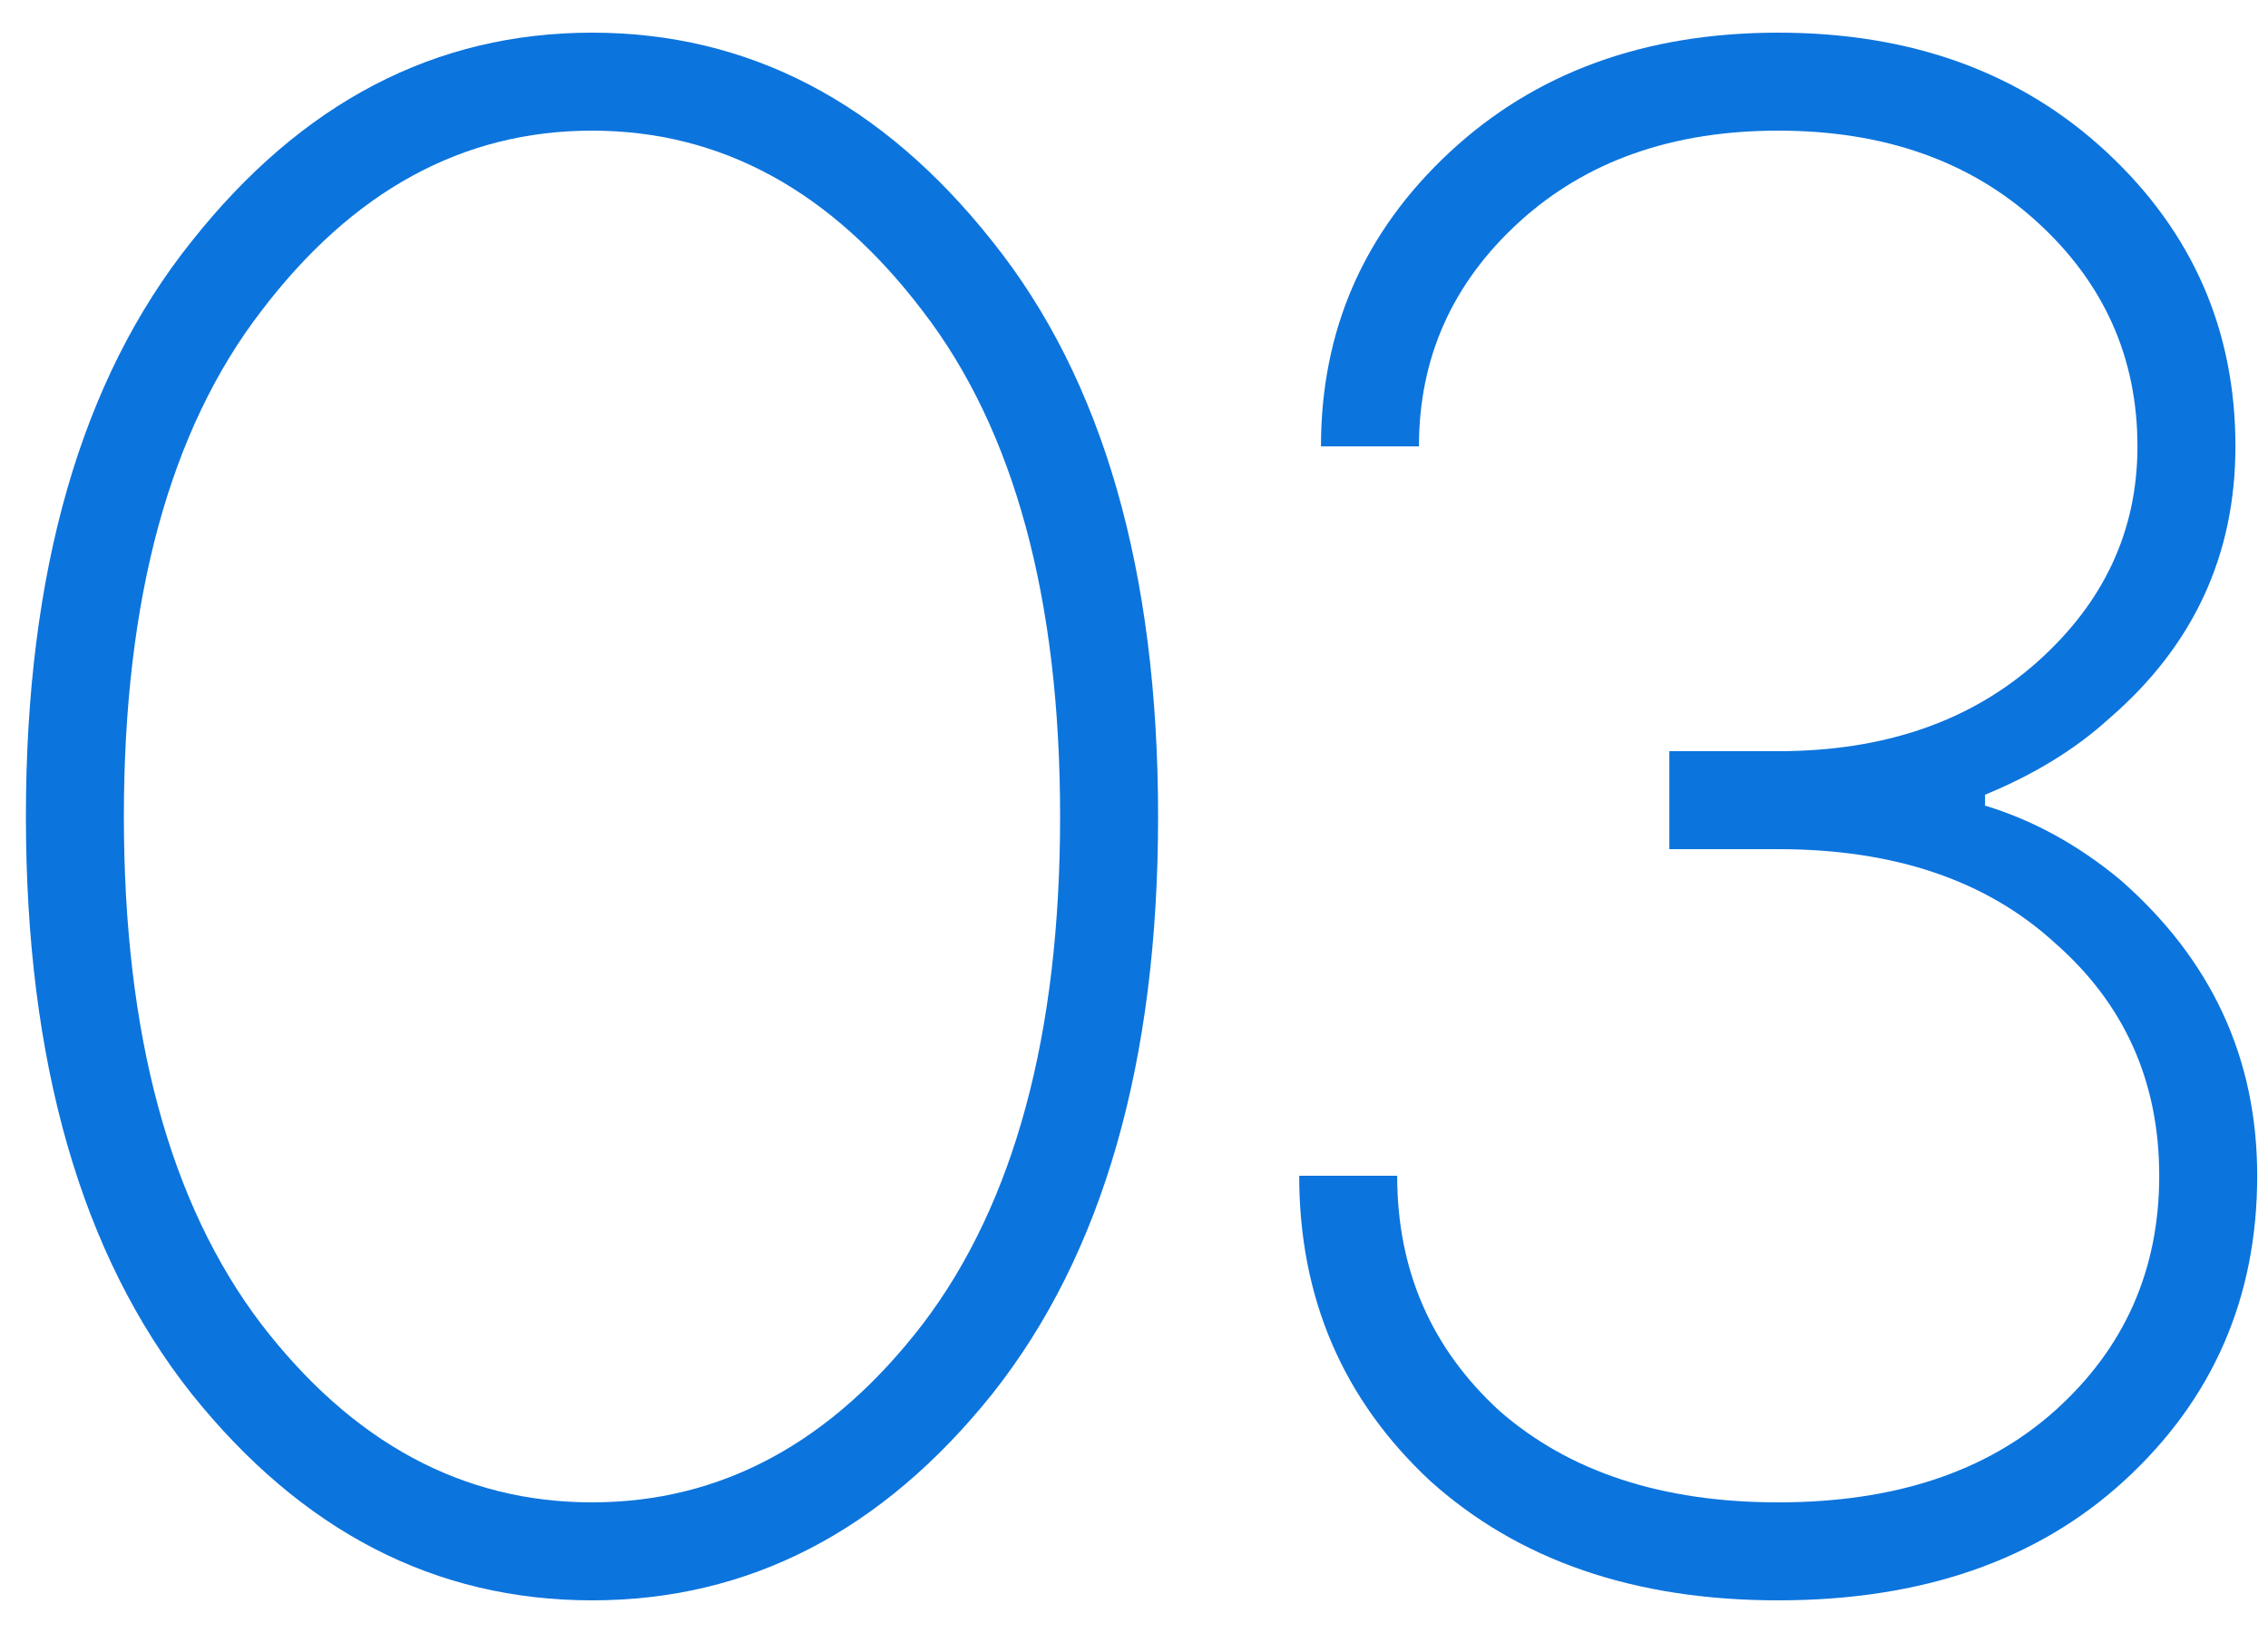
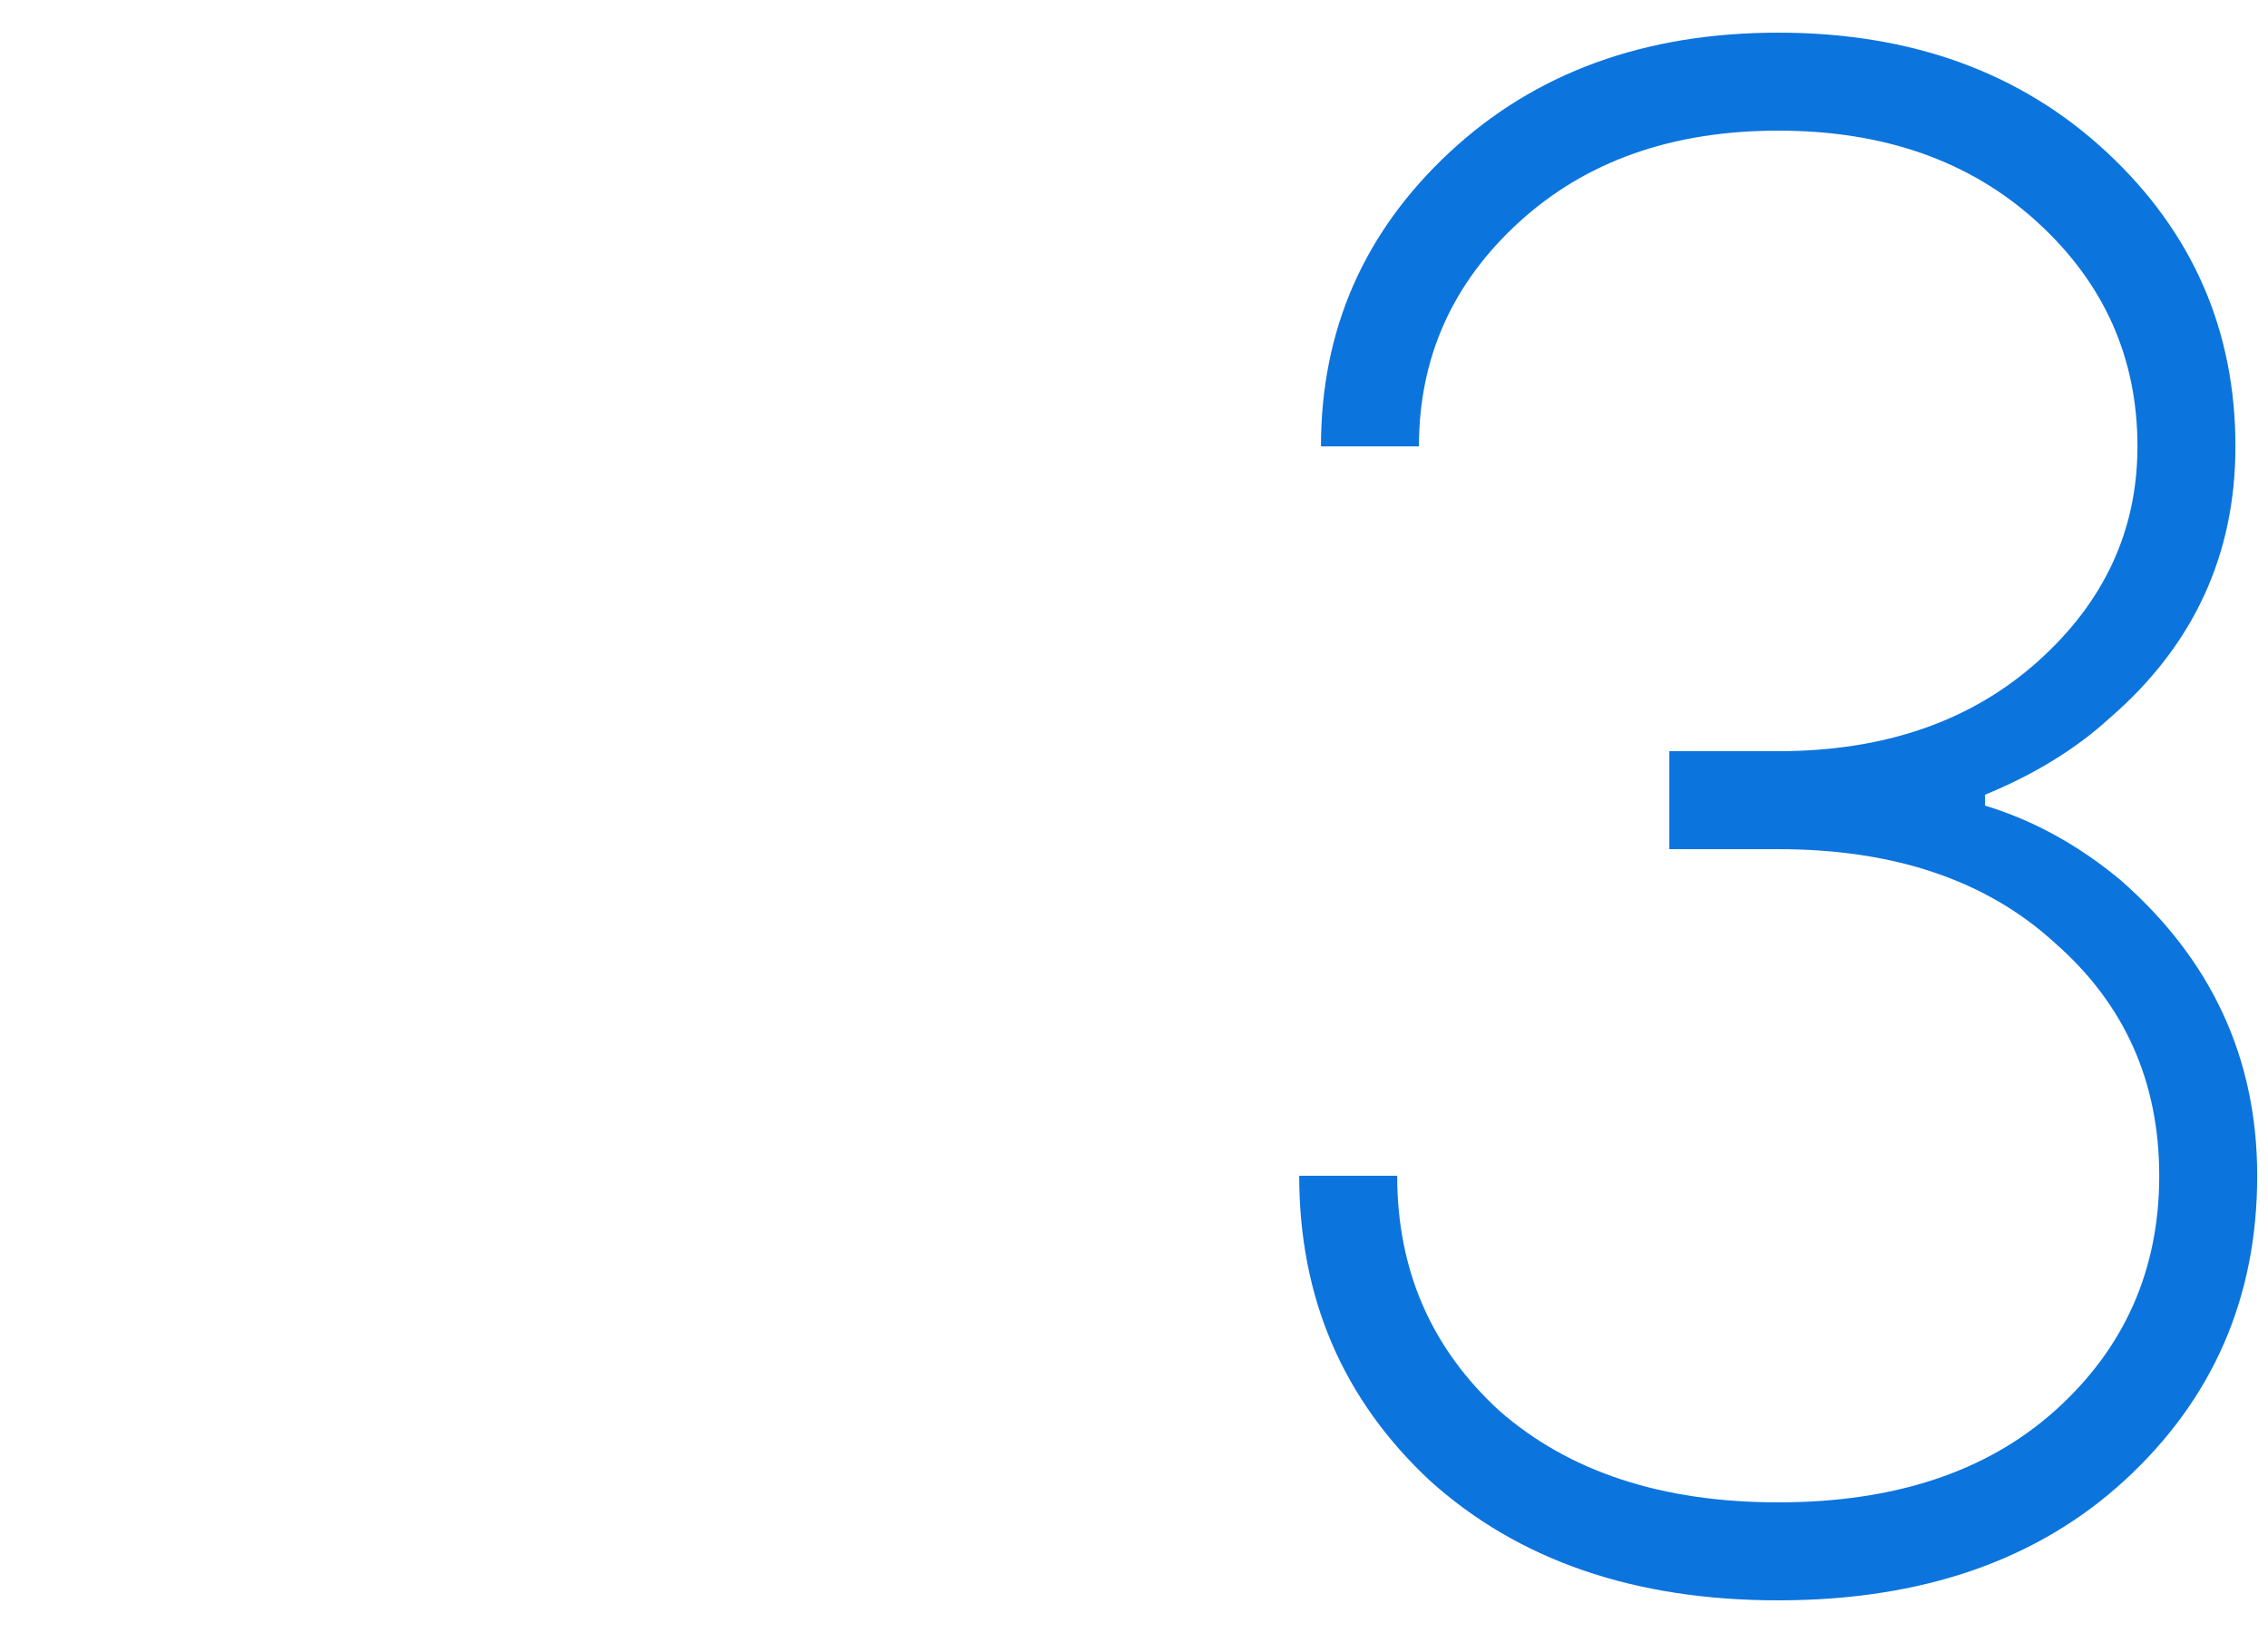
<svg xmlns="http://www.w3.org/2000/svg" width="50" height="36" viewBox="0 0 50 36" fill="none">
-   <path d="M21.883 30.72C19.451 33.76 16.507 35.28 13.051 35.28C9.595 35.28 6.651 33.76 4.219 30.72C1.787 27.648 0.571 23.408 0.571 18C0.571 12.592 1.787 8.368 4.219 5.328C6.651 2.256 9.595 0.72 13.051 0.72C16.507 0.72 19.451 2.256 21.883 5.328C24.315 8.368 25.531 12.592 25.531 18C25.531 23.408 24.315 27.648 21.883 30.72ZM5.755 29.184C7.771 31.808 10.203 33.12 13.051 33.12C15.899 33.12 18.331 31.808 20.347 29.184C22.363 26.528 23.371 22.8 23.371 18C23.371 13.2 22.363 9.488 20.347 6.864C18.331 4.208 15.899 2.88 13.051 2.88C10.203 2.88 7.771 4.208 5.755 6.864C3.739 9.488 2.731 13.2 2.731 18C2.731 22.8 3.739 26.528 5.755 29.184Z" fill="#0C74DD" />
  <path d="M28.642 25.92H30.802C30.802 28 31.554 29.728 33.058 31.104C34.594 32.448 36.642 33.12 39.202 33.12C41.762 33.12 43.794 32.448 45.298 31.104C46.834 29.728 47.602 28 47.602 25.92C47.602 23.84 46.834 22.128 45.298 20.784C43.794 19.408 41.762 18.72 39.202 18.72H36.802V16.56H39.202C41.538 16.56 43.442 15.904 44.914 14.592C46.386 13.28 47.122 11.696 47.122 9.84C47.122 7.888 46.386 6.24 44.914 4.896C43.442 3.552 41.538 2.88 39.202 2.88C36.866 2.88 34.962 3.552 33.49 4.896C32.018 6.24 31.282 7.888 31.282 9.84H29.122C29.122 7.28 30.066 5.12 31.954 3.36C33.842 1.6 36.258 0.72 39.202 0.72C42.146 0.72 44.562 1.6 46.45 3.36C48.338 5.12 49.282 7.28 49.282 9.84C49.282 12.24 48.354 14.24 46.498 15.84C45.762 16.512 44.85 17.072 43.762 17.52V17.76C44.818 18.08 45.81 18.624 46.738 19.392C48.754 21.152 49.762 23.328 49.762 25.92C49.762 28.608 48.786 30.848 46.834 32.64C44.914 34.4 42.37 35.28 39.202 35.28C36.034 35.28 33.474 34.4 31.522 32.64C29.602 30.848 28.642 28.608 28.642 25.92Z" fill="#0C74DD" />
</svg>